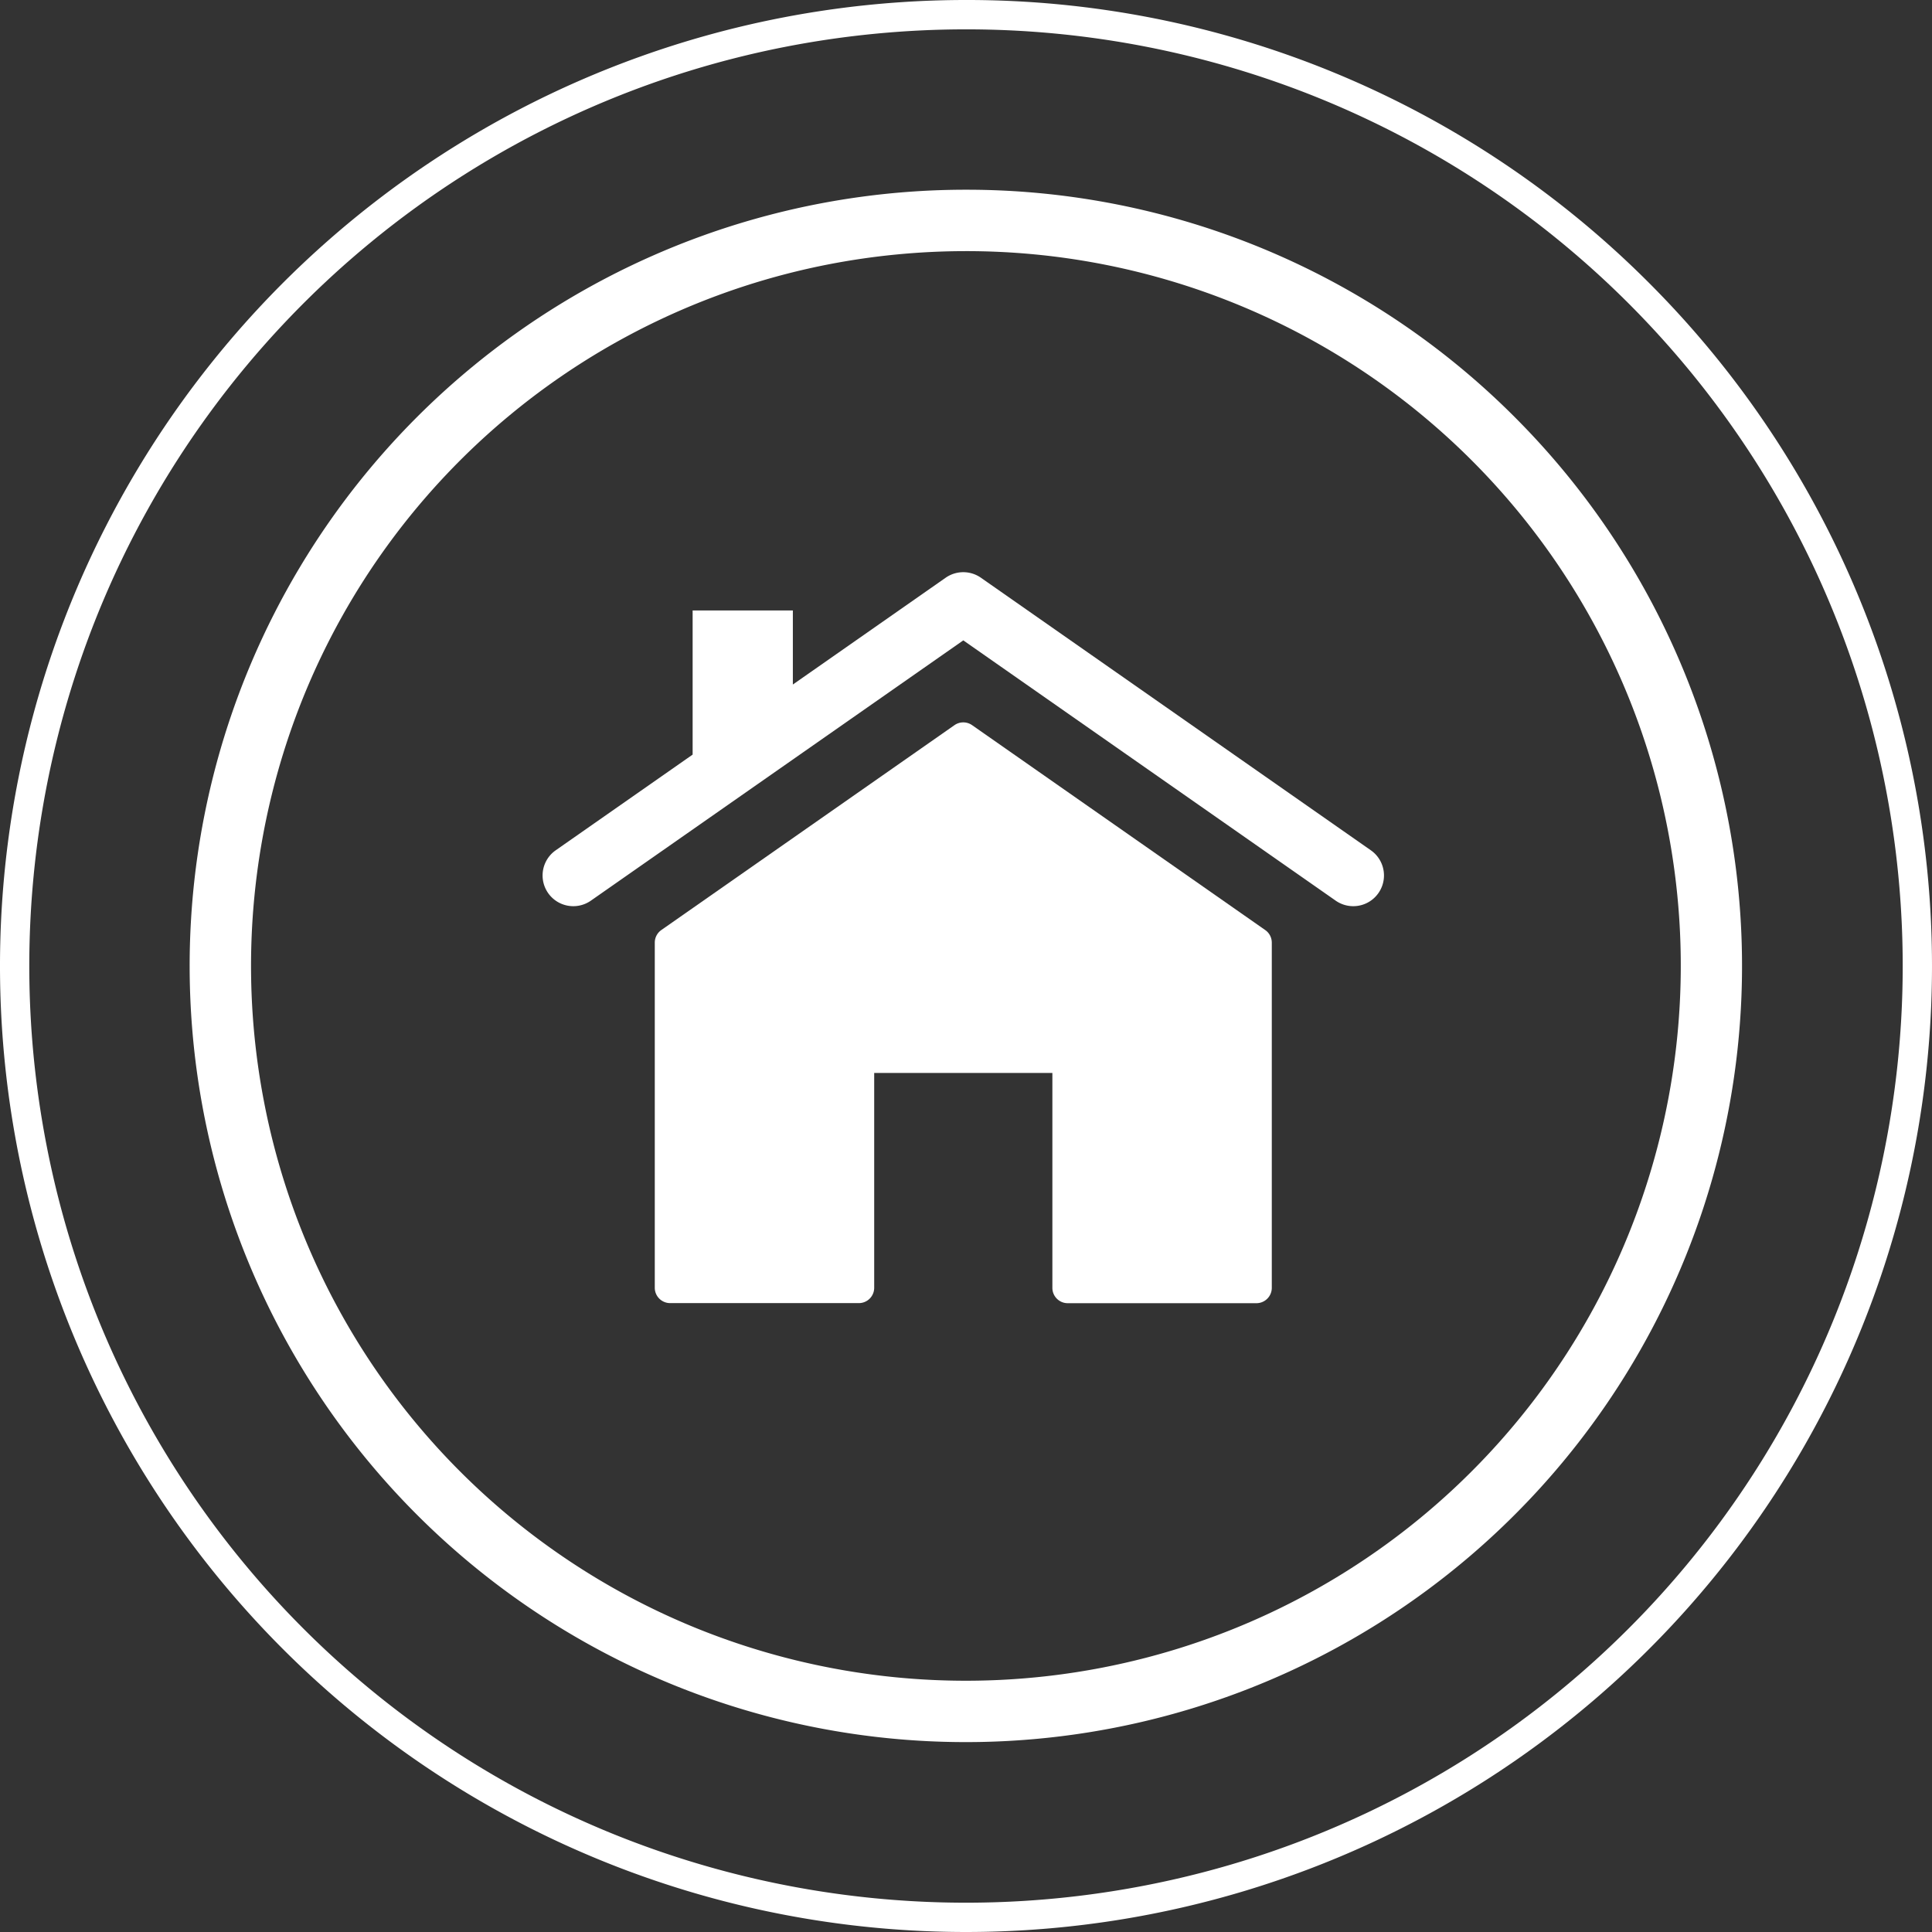
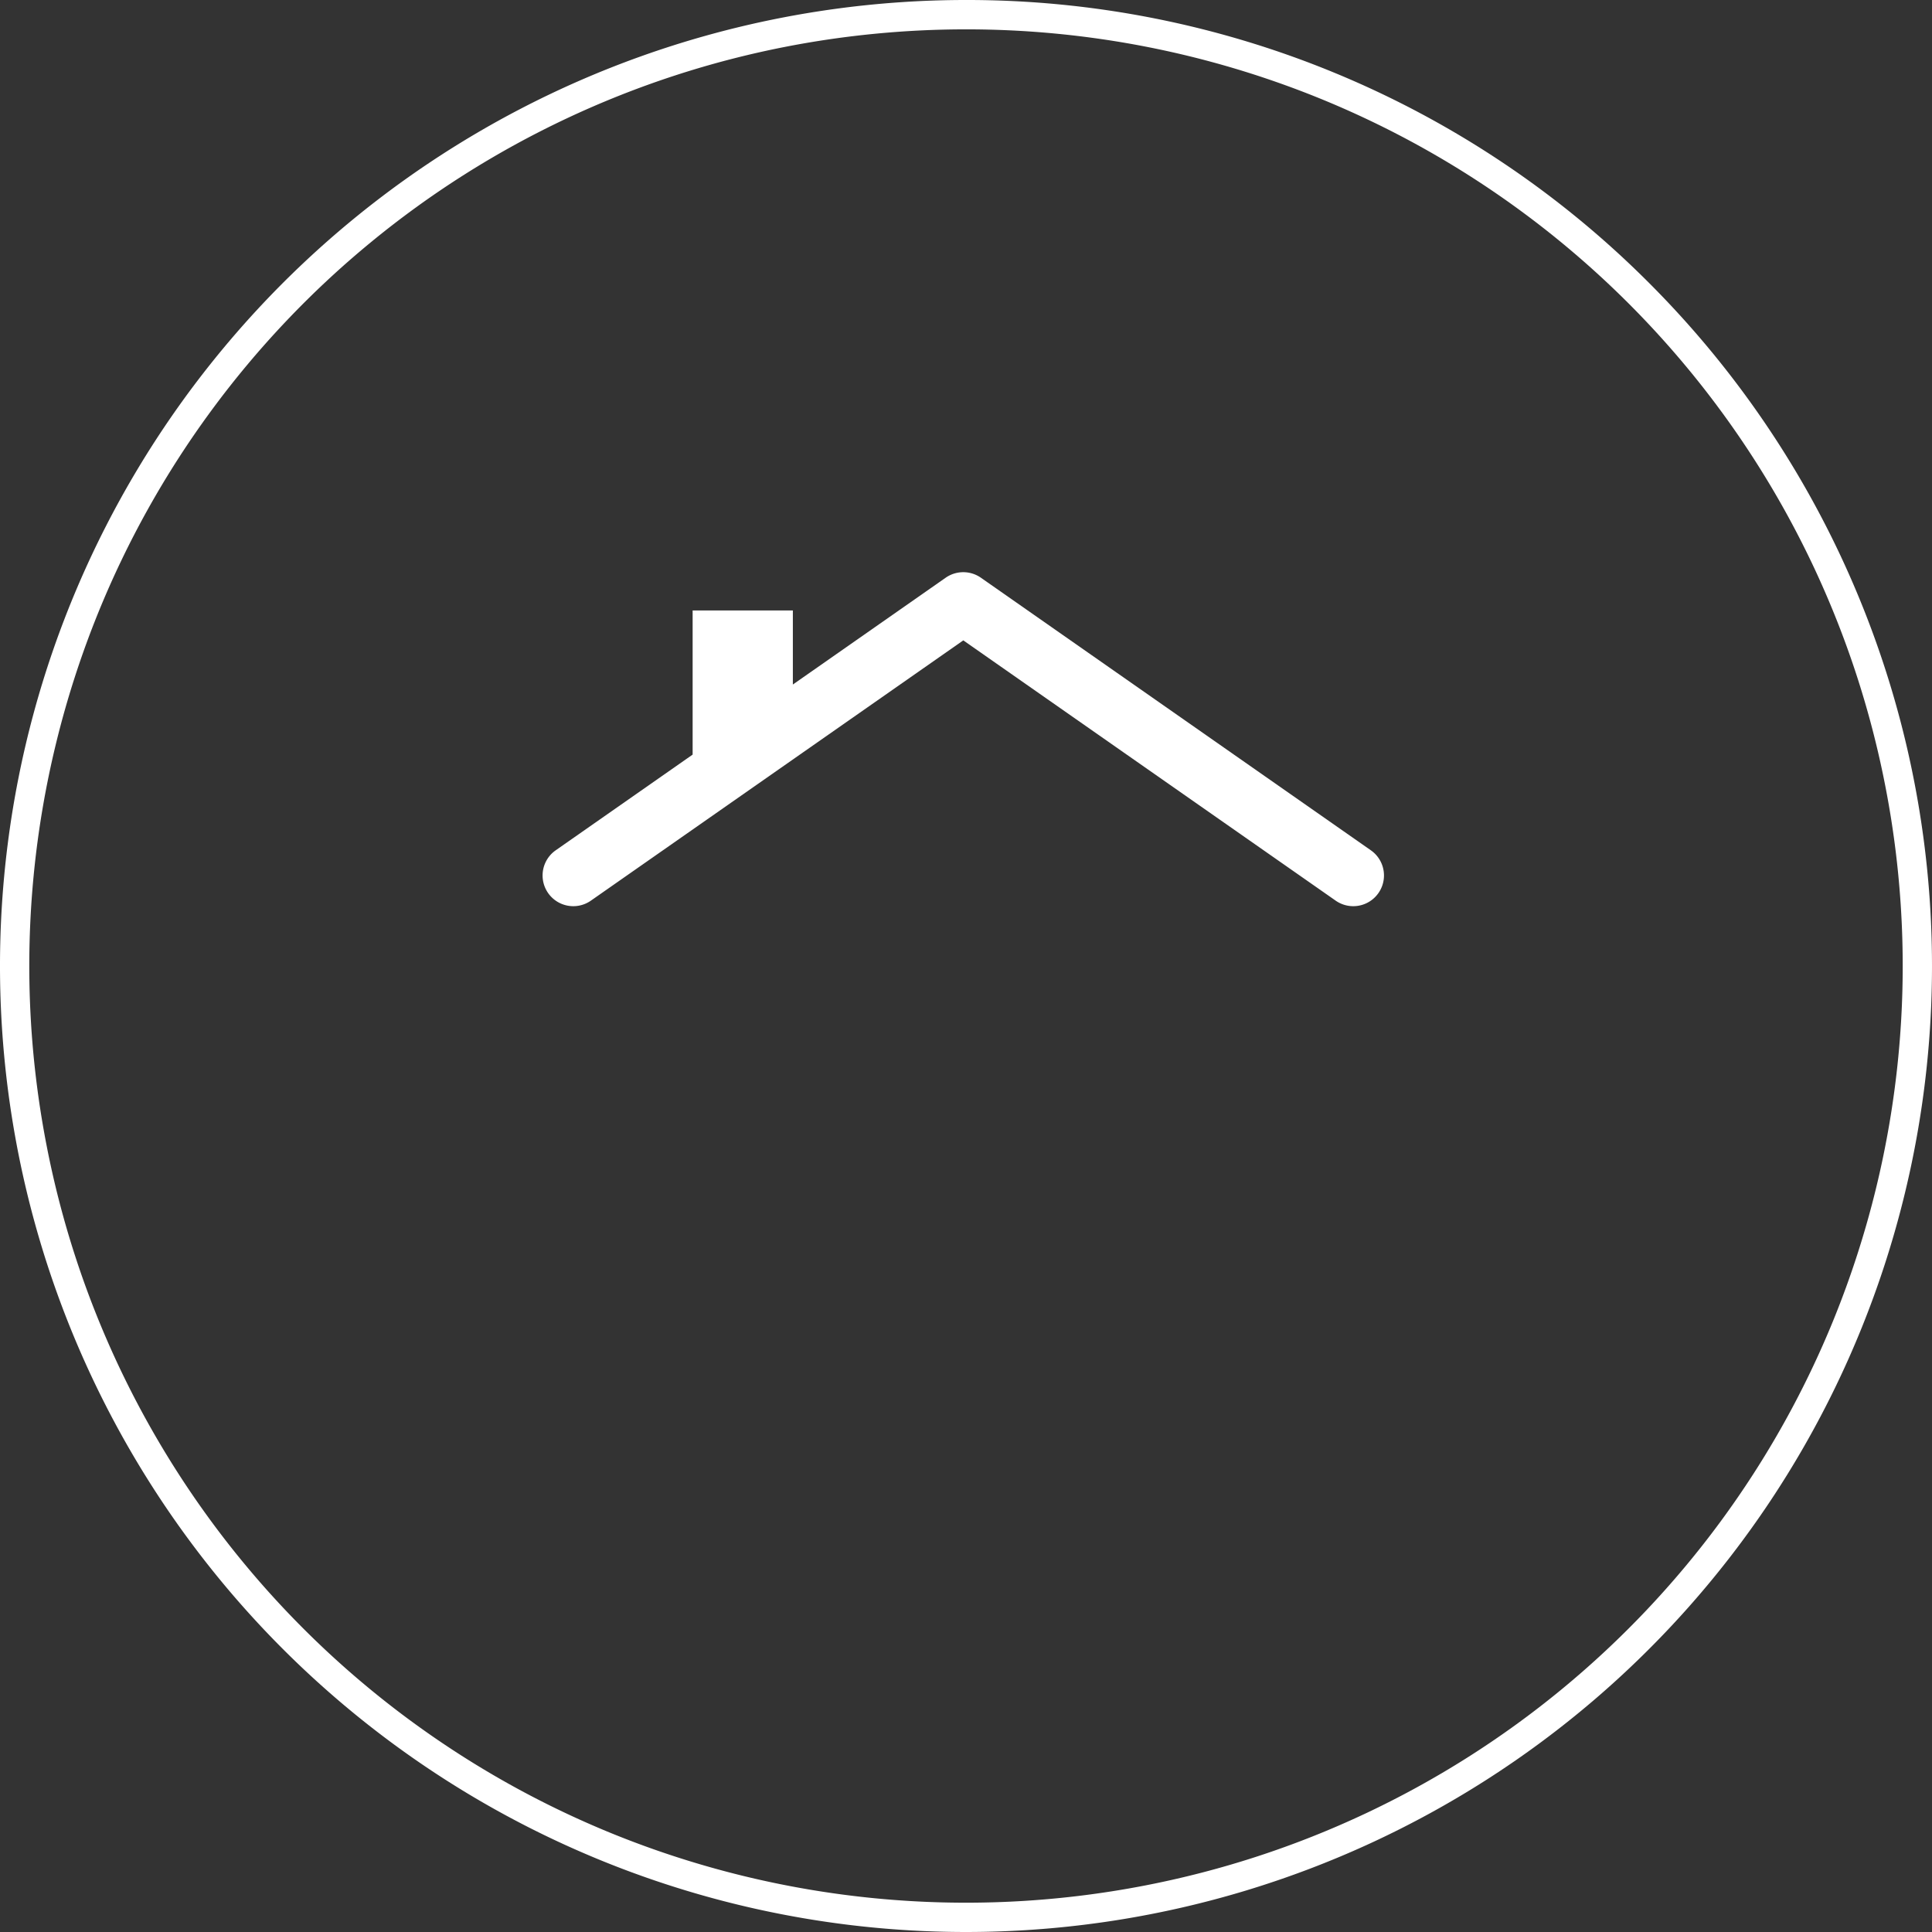
<svg xmlns="http://www.w3.org/2000/svg" width="68.646" height="68.646" viewBox="0 0 68.646 68.646">
  <rect x="0" y="0" width="68.646" height="68.646" fill="#333333" stroke="none" />
  <g id="Group_455" data-name="Group 455" transform="translate(-670.25 -4766.177)">
    <g id="Group_451" data-name="Group 451">
      <g id="Group_450" data-name="Group 450">
        <g id="Group_448" data-name="Group 448">
          <g id="Group_447" data-name="Group 447">
            <g id="Group_446" data-name="Group 446">
-               <path id="Path_741" data-name="Path 741" d="M704.573,4775.1a25.416,25.416,0,0,1,9.558,1.86,25.366,25.366,0,0,1,15.374,18.684,25.467,25.467,0,0,1-1.4,14.411,25.365,25.365,0,0,1-18.685,15.374,25.48,25.48,0,0,1-14.41-1.394,25.358,25.358,0,0,1-15.374-18.685,25.484,25.484,0,0,1,1.394-14.411,25.369,25.369,0,0,1,18.685-15.374,25.636,25.636,0,0,1,4.853-.465m0-2.182a27.579,27.579,0,1,0,19.5,8.077,27.5,27.5,0,0,0-19.5-8.077Z" fill="#fff" />
-             </g>
+               </g>
          </g>
        </g>
        <g id="Group_449" data-name="Group 449">
          <path id="Path_742" data-name="Path 742" d="M689.995,4796.389l4.865-3.4v-5.121h3.561v2.631l5.43-3.795a1.093,1.093,0,0,1,1.251,0l13.856,9.685a1.091,1.091,0,1,1-1.25,1.789l-13.231-9.248-13.232,9.248a1.091,1.091,0,1,1-1.25-1.789Z" fill="#fff" />
-           <path id="Path_743" data-name="Path 743" d="M693.748,4799.222l10.416-7.28a.547.547,0,0,1,.625,0l10.415,7.28a.544.544,0,0,1,.234.447v12.266a.546.546,0,0,1-.546.546h-6.705a.545.545,0,0,1-.545-.546V4804.3h-6.331v7.632a.545.545,0,0,1-.545.546h-6.705a.546.546,0,0,1-.546-.546V4799.67A.546.546,0,0,1,693.748,4799.222Z" fill="#fff" />
        </g>
      </g>
    </g>
    <g id="Group_454" data-name="Group 454">
      <g id="Group_453" data-name="Group 453">
        <g id="Group_452" data-name="Group 452">
          <path id="Path_744" data-name="Path 744" d="M704.573,4767.22a33.339,33.339,0,0,1,12.525,2.436,33.242,33.242,0,0,1,20.146,24.485,33.374,33.374,0,0,1-1.828,18.884,33.238,33.238,0,0,1-24.485,20.146,33.39,33.39,0,0,1-18.883-1.827,33.232,33.232,0,0,1-20.146-24.485,33.39,33.39,0,0,1,1.827-18.884,33.243,33.243,0,0,1,24.485-20.146,33.542,33.542,0,0,1,6.359-.609m0-1.043a34.323,34.323,0,1,0,24.27,10.053,34.219,34.219,0,0,0-24.27-10.053Z" fill="#fff" />
        </g>
      </g>
    </g>
  </g>
</svg>